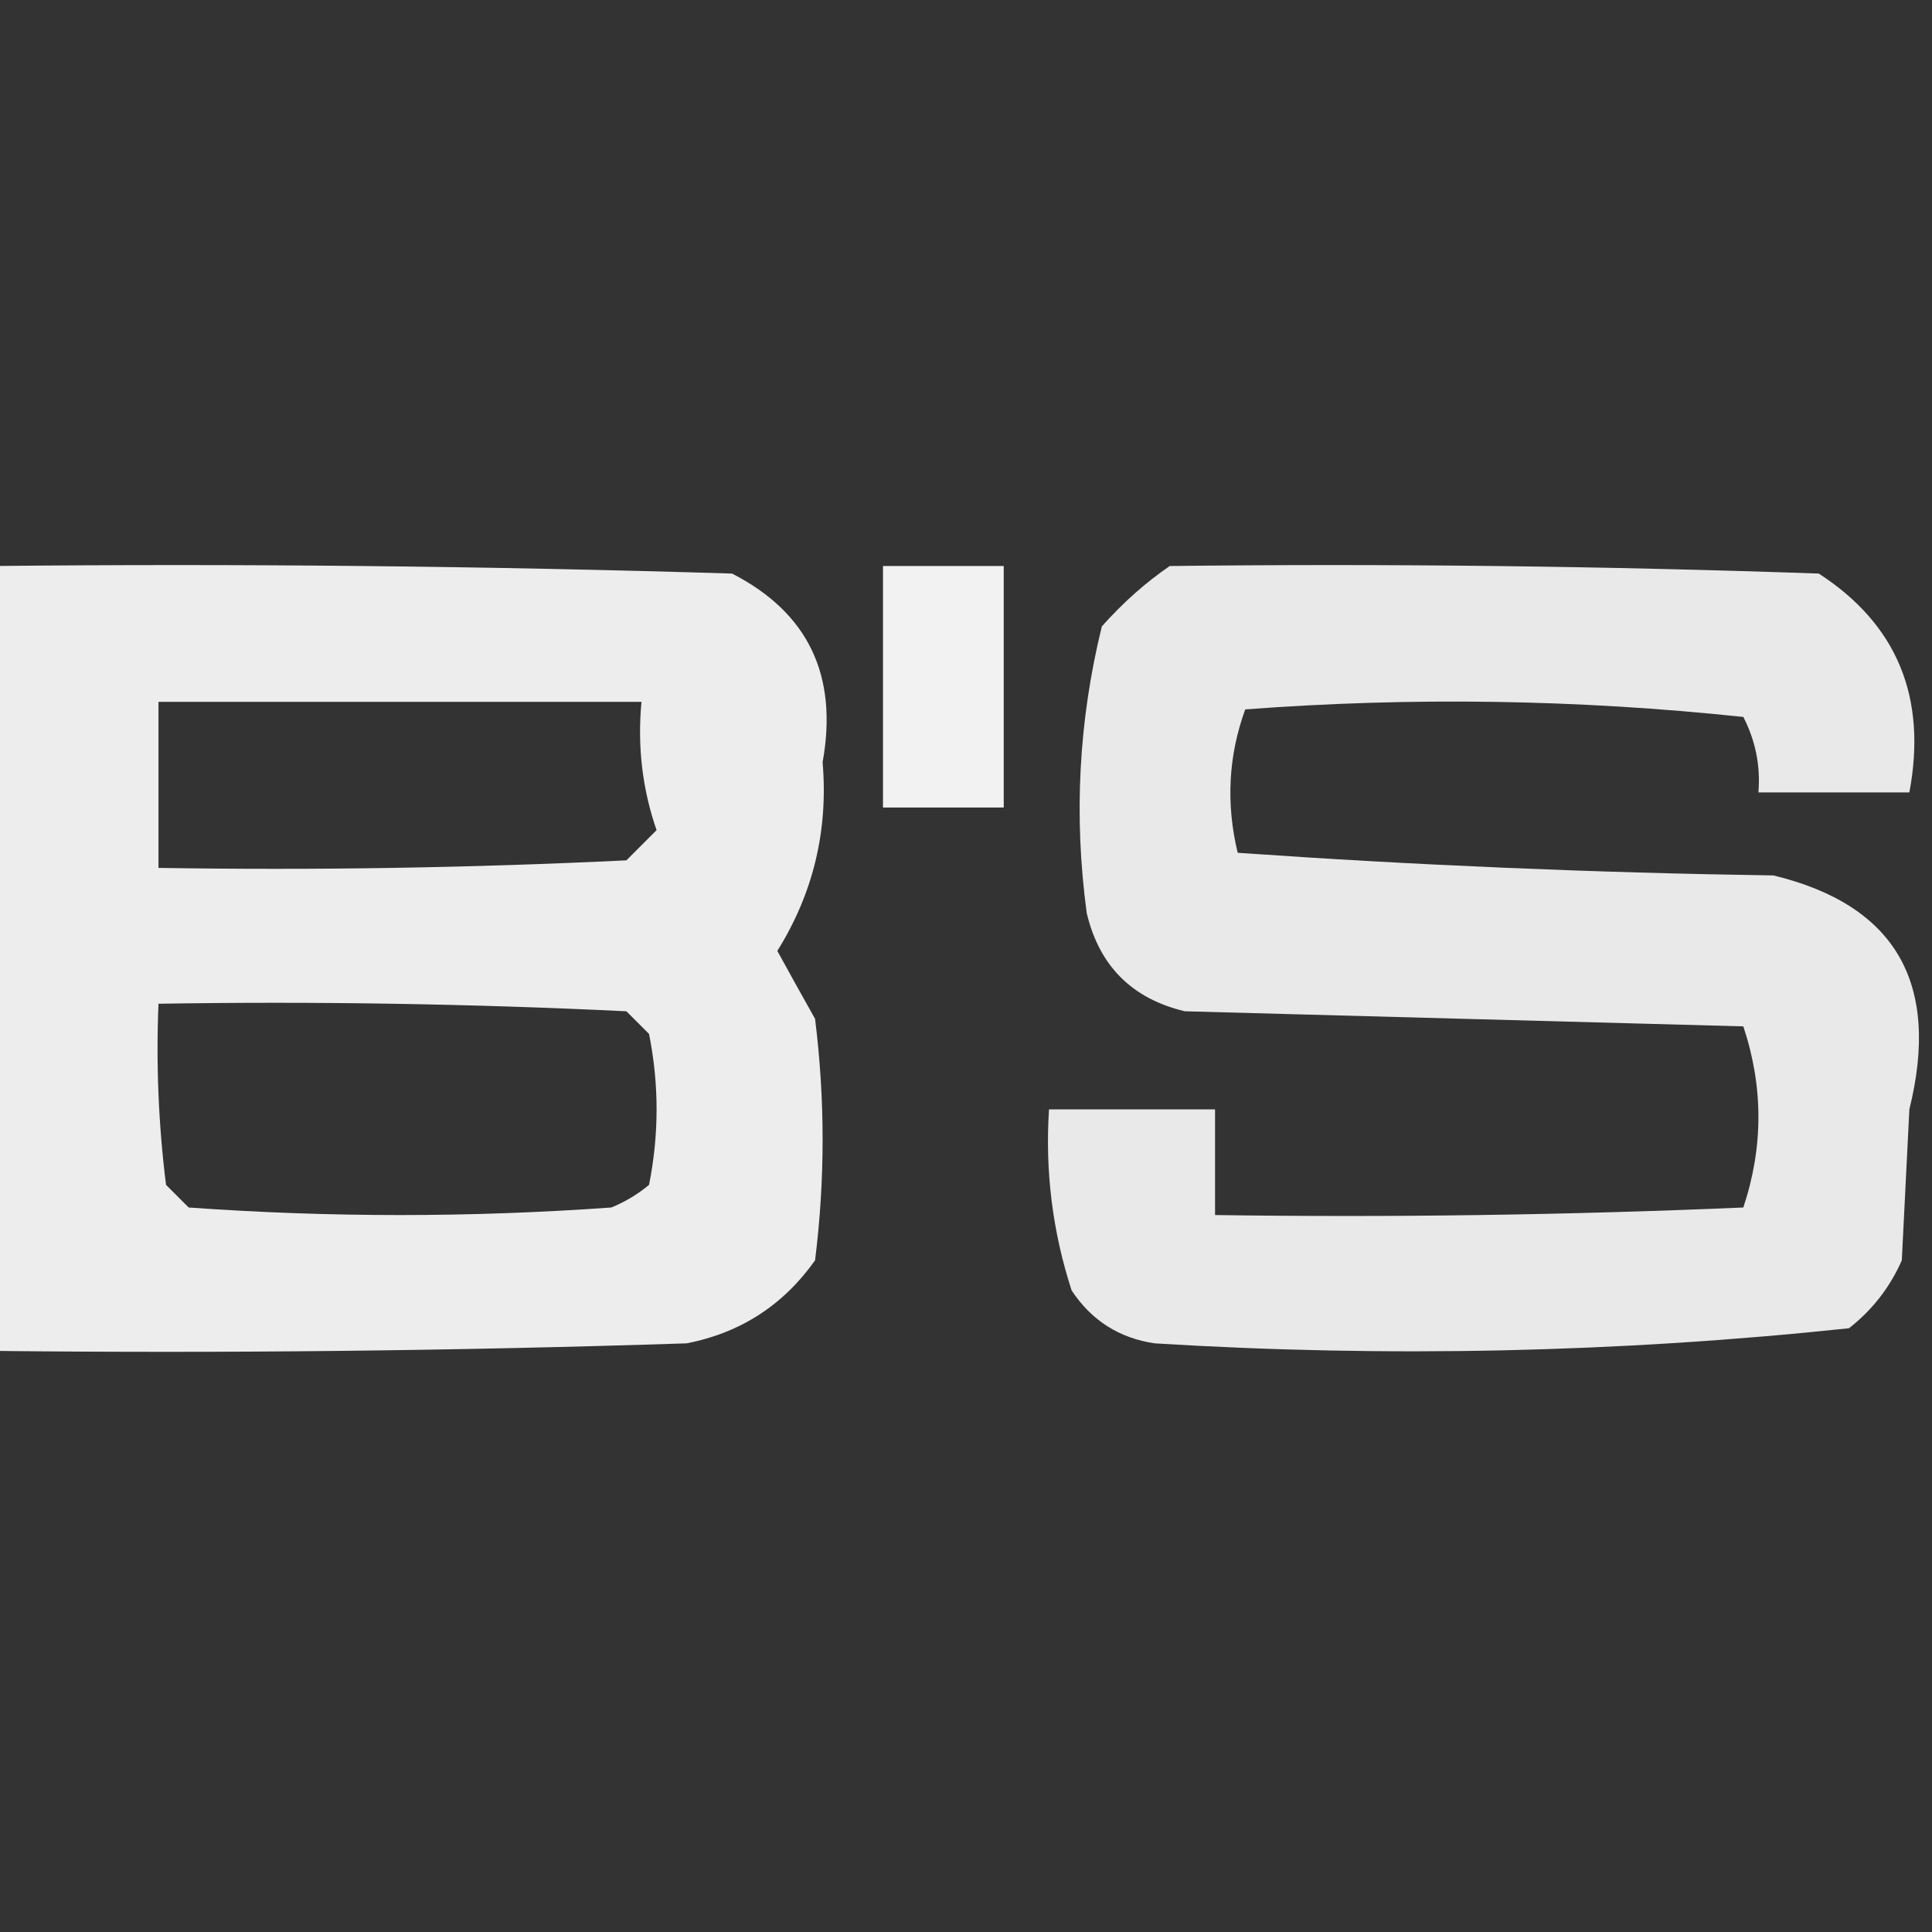
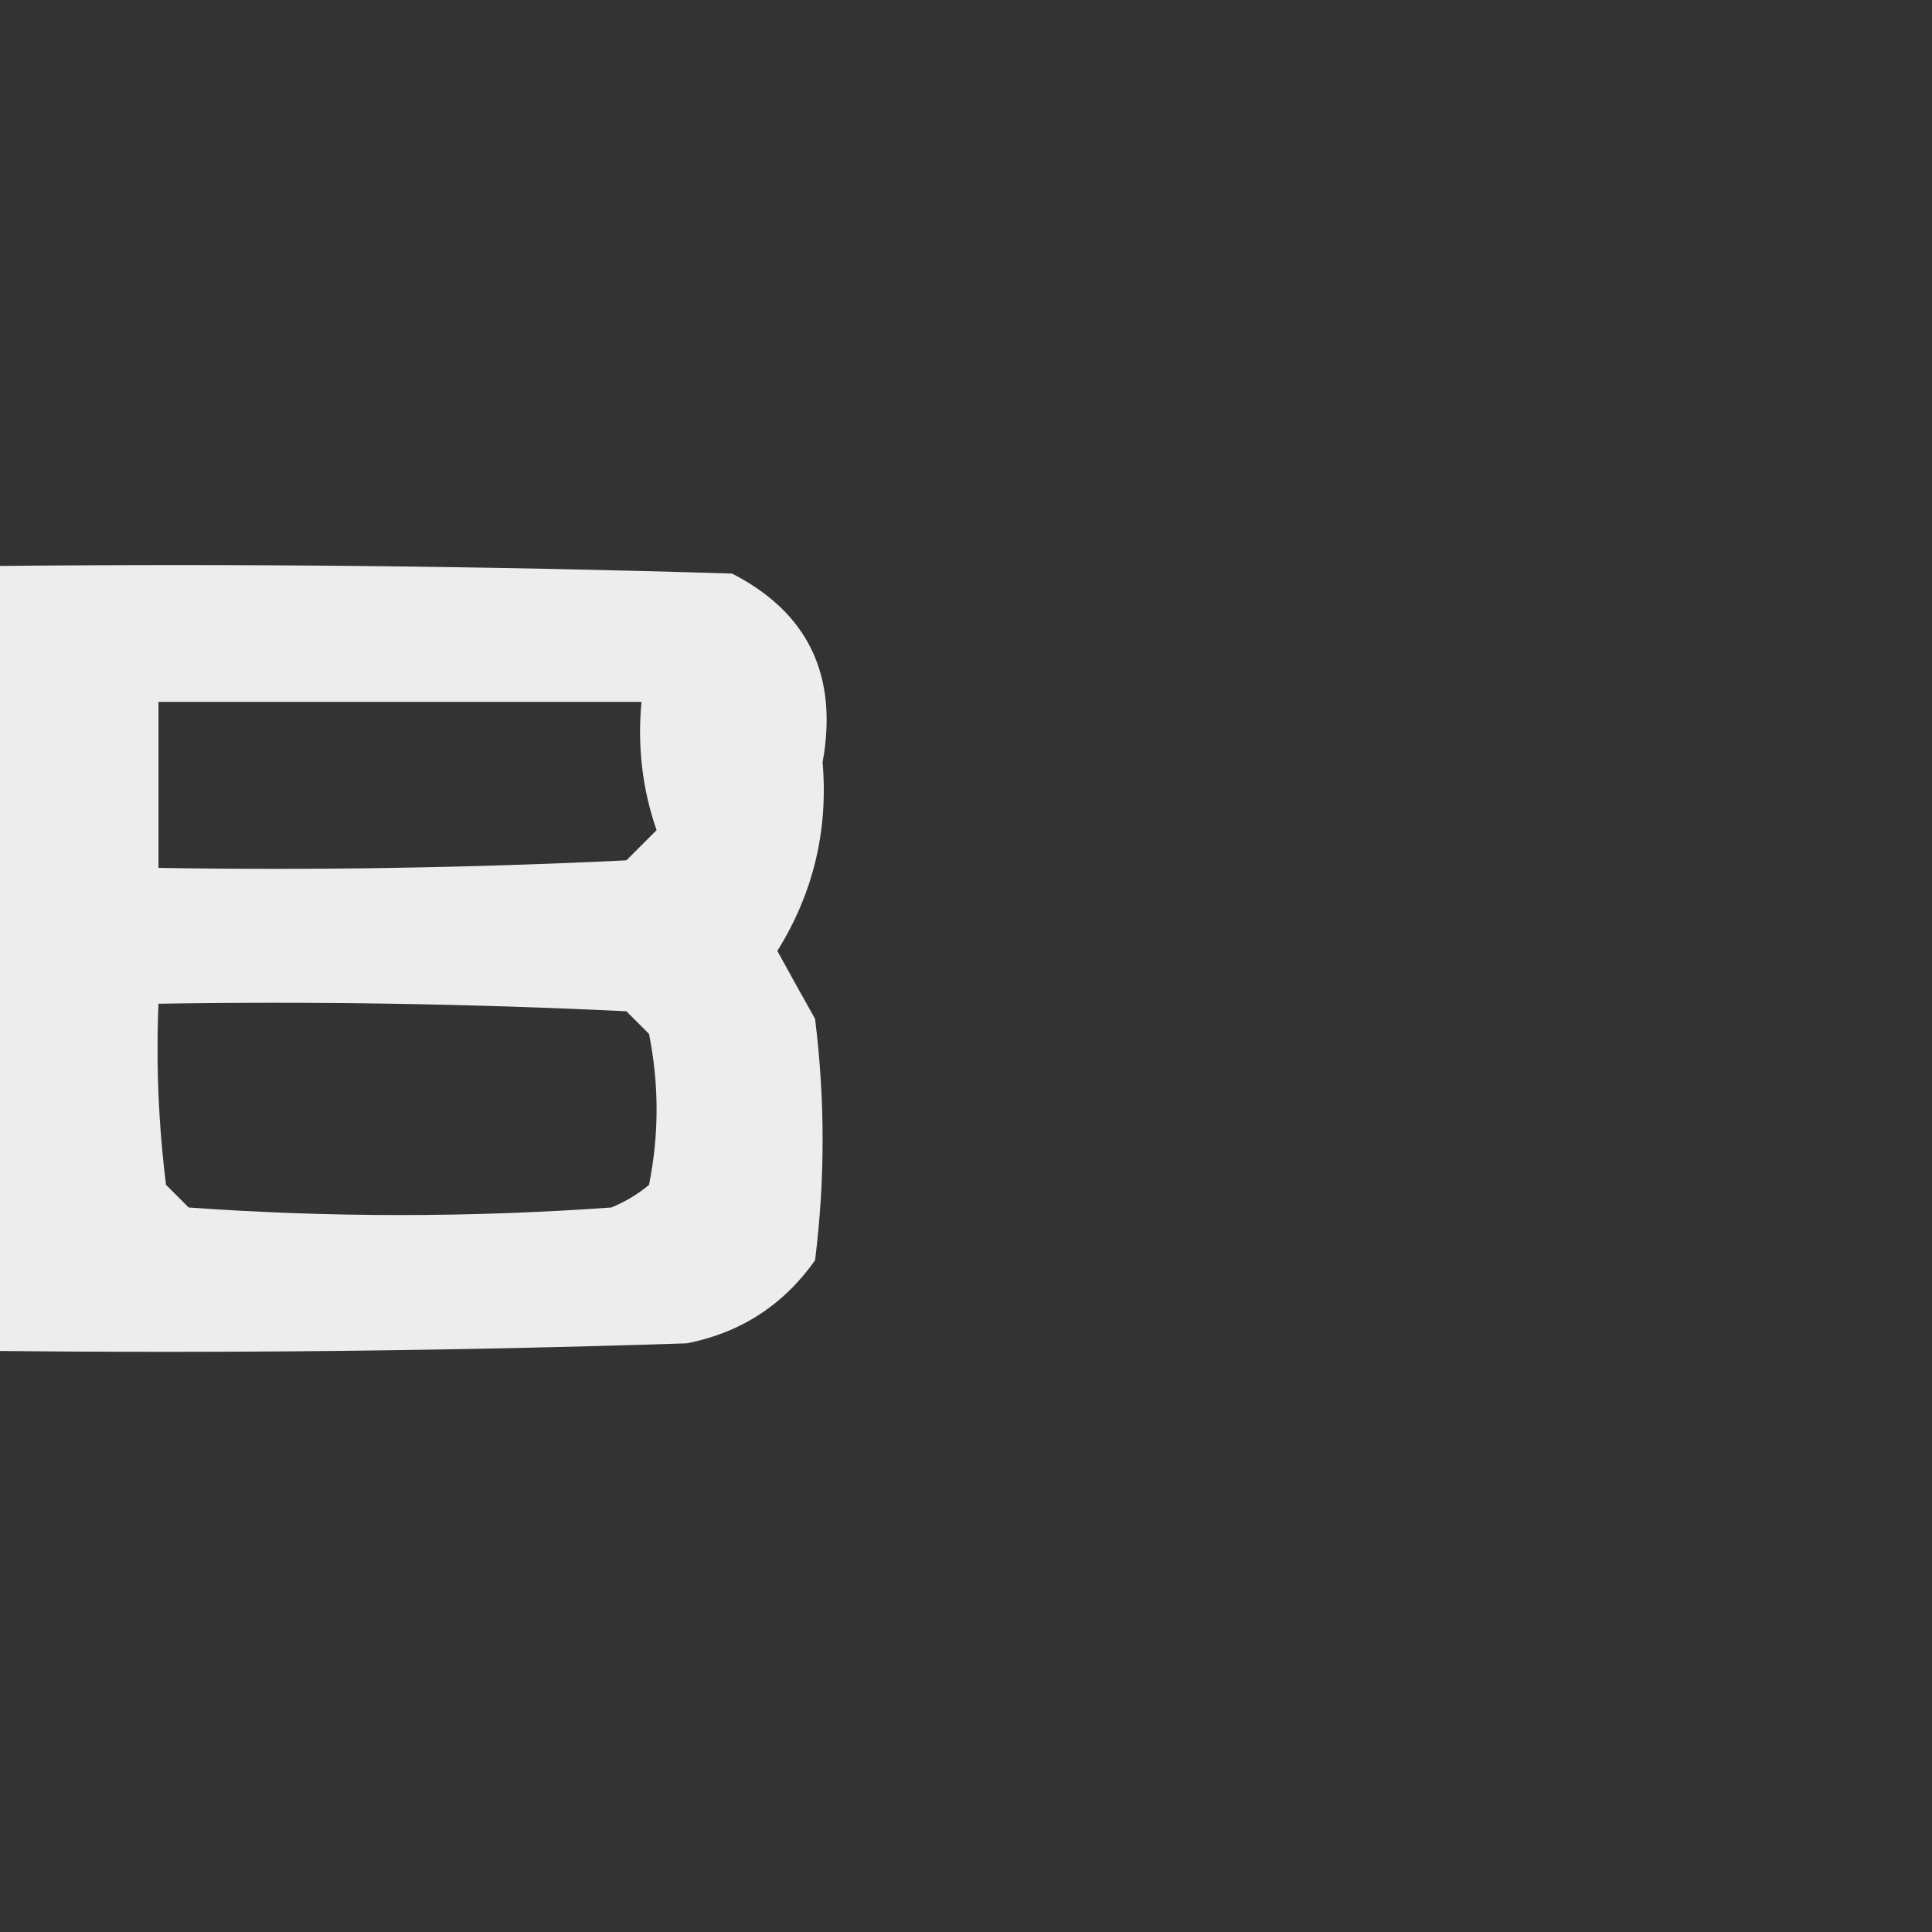
<svg xmlns="http://www.w3.org/2000/svg" version="1.1" width="128px" height="128px" style="shape-rendering:geometricPrecision; text-rendering:geometricPrecision; image-rendering:optimizeQuality; fill-rule:evenodd; clip-rule:evenodd">
  <rect width="100%" height="100%" fill="#333333" stroke="none" />
  <g>
    <path style="opacity:0.908" fill="#fefffe" d="M -0.5,37.5 C 15.837,37.333 32.17,37.5 48.5,38C 53.541,40.585 55.541,44.752 54.5,50.5C 54.882,55.013 53.882,59.179 51.5,63C 52.317,64.49 53.15,65.99 54,67.5C 54.667,72.833 54.667,78.167 54,83.5C 51.9,86.467 49.066,88.3 45.5,89C 30.17,89.5 14.837,89.667 -0.5,89.5C -0.5,72.167 -0.5,54.833 -0.5,37.5 Z M 10.5,46.5 C 21.167,46.5 31.833,46.5 42.5,46.5C 42.223,49.447 42.556,52.281 43.5,55C 42.833,55.667 42.167,56.333 41.5,57C 31.172,57.5 20.839,57.666 10.5,57.5C 10.5,53.833 10.5,50.167 10.5,46.5 Z M 10.5,66.5 C 20.839,66.334 31.172,66.5 41.5,67C 42,67.5 42.5,68 43,68.5C 43.667,71.833 43.667,75.167 43,78.5C 42.25,79.126 41.416,79.626 40.5,80C 31.167,80.667 21.833,80.667 12.5,80C 12,79.5 11.5,79 11,78.5C 10.501,74.514 10.335,70.514 10.5,66.5 Z" />
  </g>
  <g>
-     <path style="opacity:0.937" fill="#fefffe" d="M 58.5,37.5 C 61.167,37.5 63.833,37.5 66.5,37.5C 66.5,42.833 66.5,48.167 66.5,53.5C 63.833,53.5 61.167,53.5 58.5,53.5C 58.5,48.167 58.5,42.833 58.5,37.5 Z" />
-   </g>
+     </g>
  <g>
-     <path style="opacity:0.888" fill="#fefffe" d="M 77.5,37.5 C 91.837,37.333 106.171,37.5 120.5,38C 125.686,41.366 127.686,46.199 126.5,52.5C 123.167,52.5 119.833,52.5 116.5,52.5C 116.643,50.738 116.309,49.071 115.5,47.5C 104.515,46.334 93.515,46.168 82.5,47C 81.383,50.073 81.216,53.24 82,56.5C 93.757,57.322 105.591,57.822 117.5,58C 125.576,59.962 128.576,65.129 126.5,73.5C 126.333,76.833 126.167,80.167 126,83.5C 125.215,85.286 124.049,86.786 122.5,88C 107.235,89.618 91.901,89.952 76.5,89C 74.152,88.654 72.319,87.487 71,85.5C 69.734,81.605 69.234,77.605 69.5,73.5C 73.167,73.5 76.833,73.5 80.5,73.5C 80.5,75.833 80.5,78.167 80.5,80.5C 92.171,80.666 103.838,80.5 115.5,80C 116.833,76 116.833,72 115.5,68C 103.167,67.667 90.833,67.333 78.5,67C 75,66.167 72.833,64 72,60.5C 71.13,54.083 71.464,47.749 73,41.5C 74.397,39.93 75.897,38.596 77.5,37.5 Z" />
-   </g>
+     </g>
</svg>